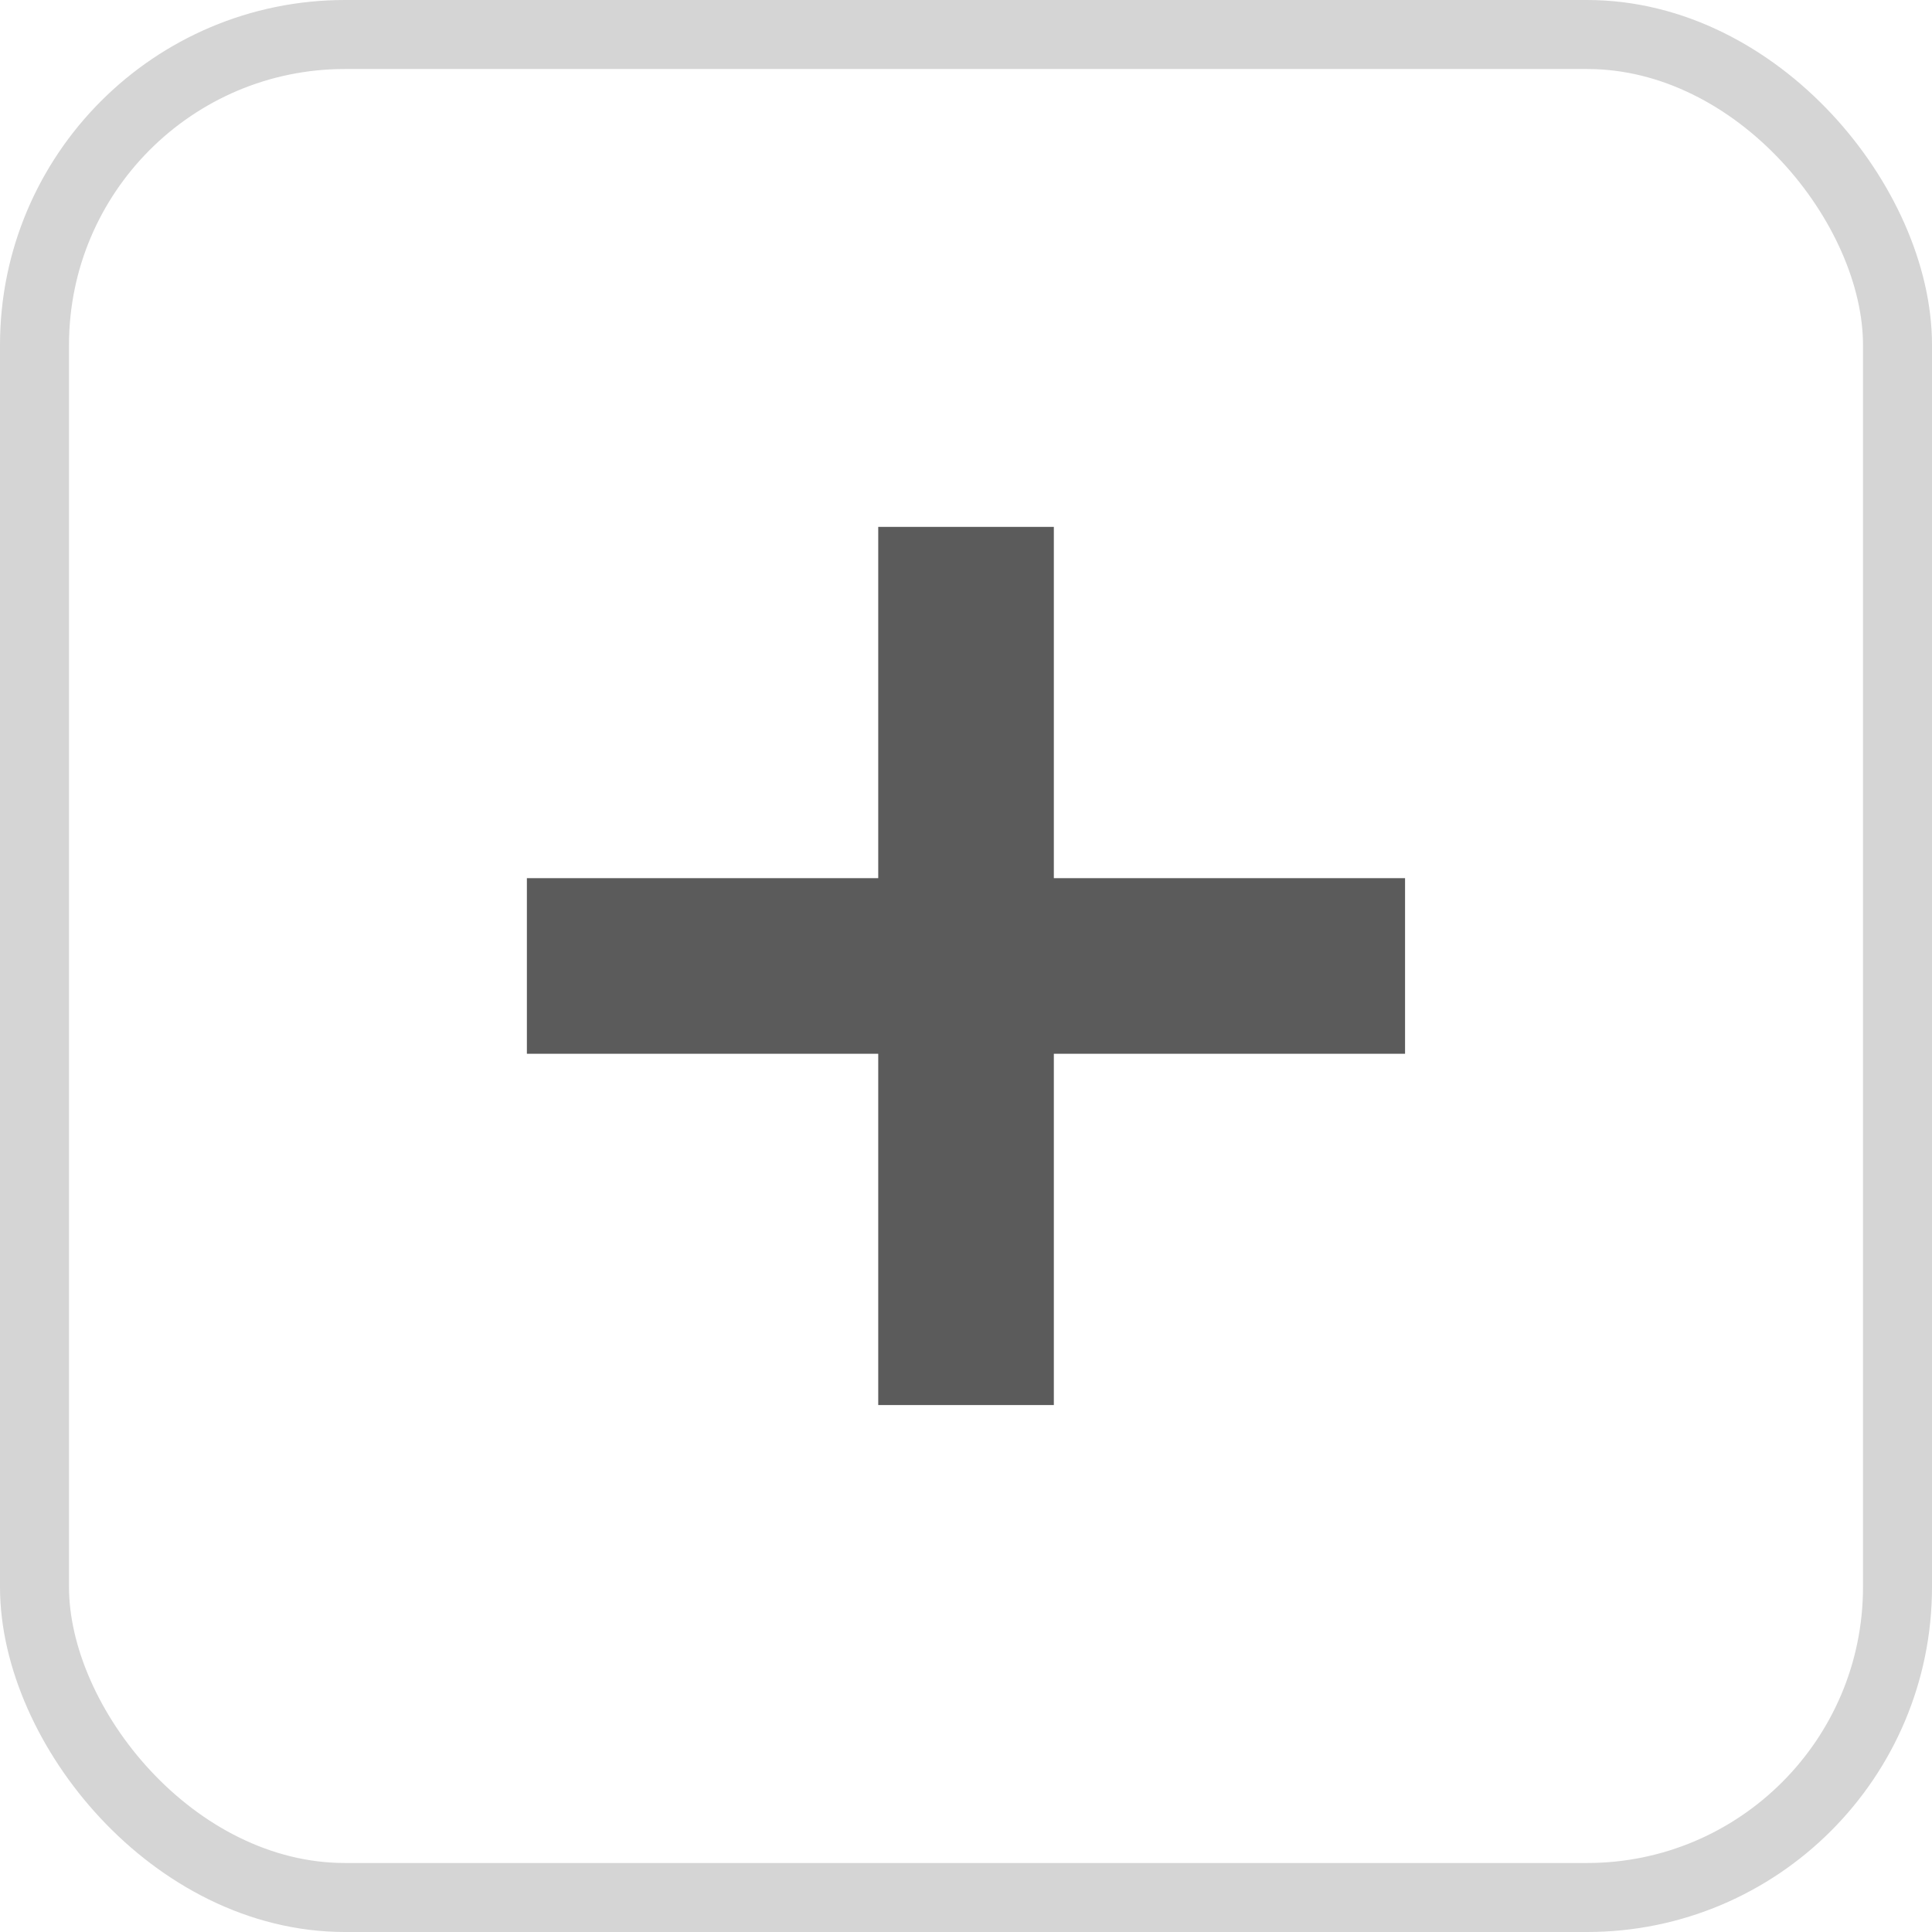
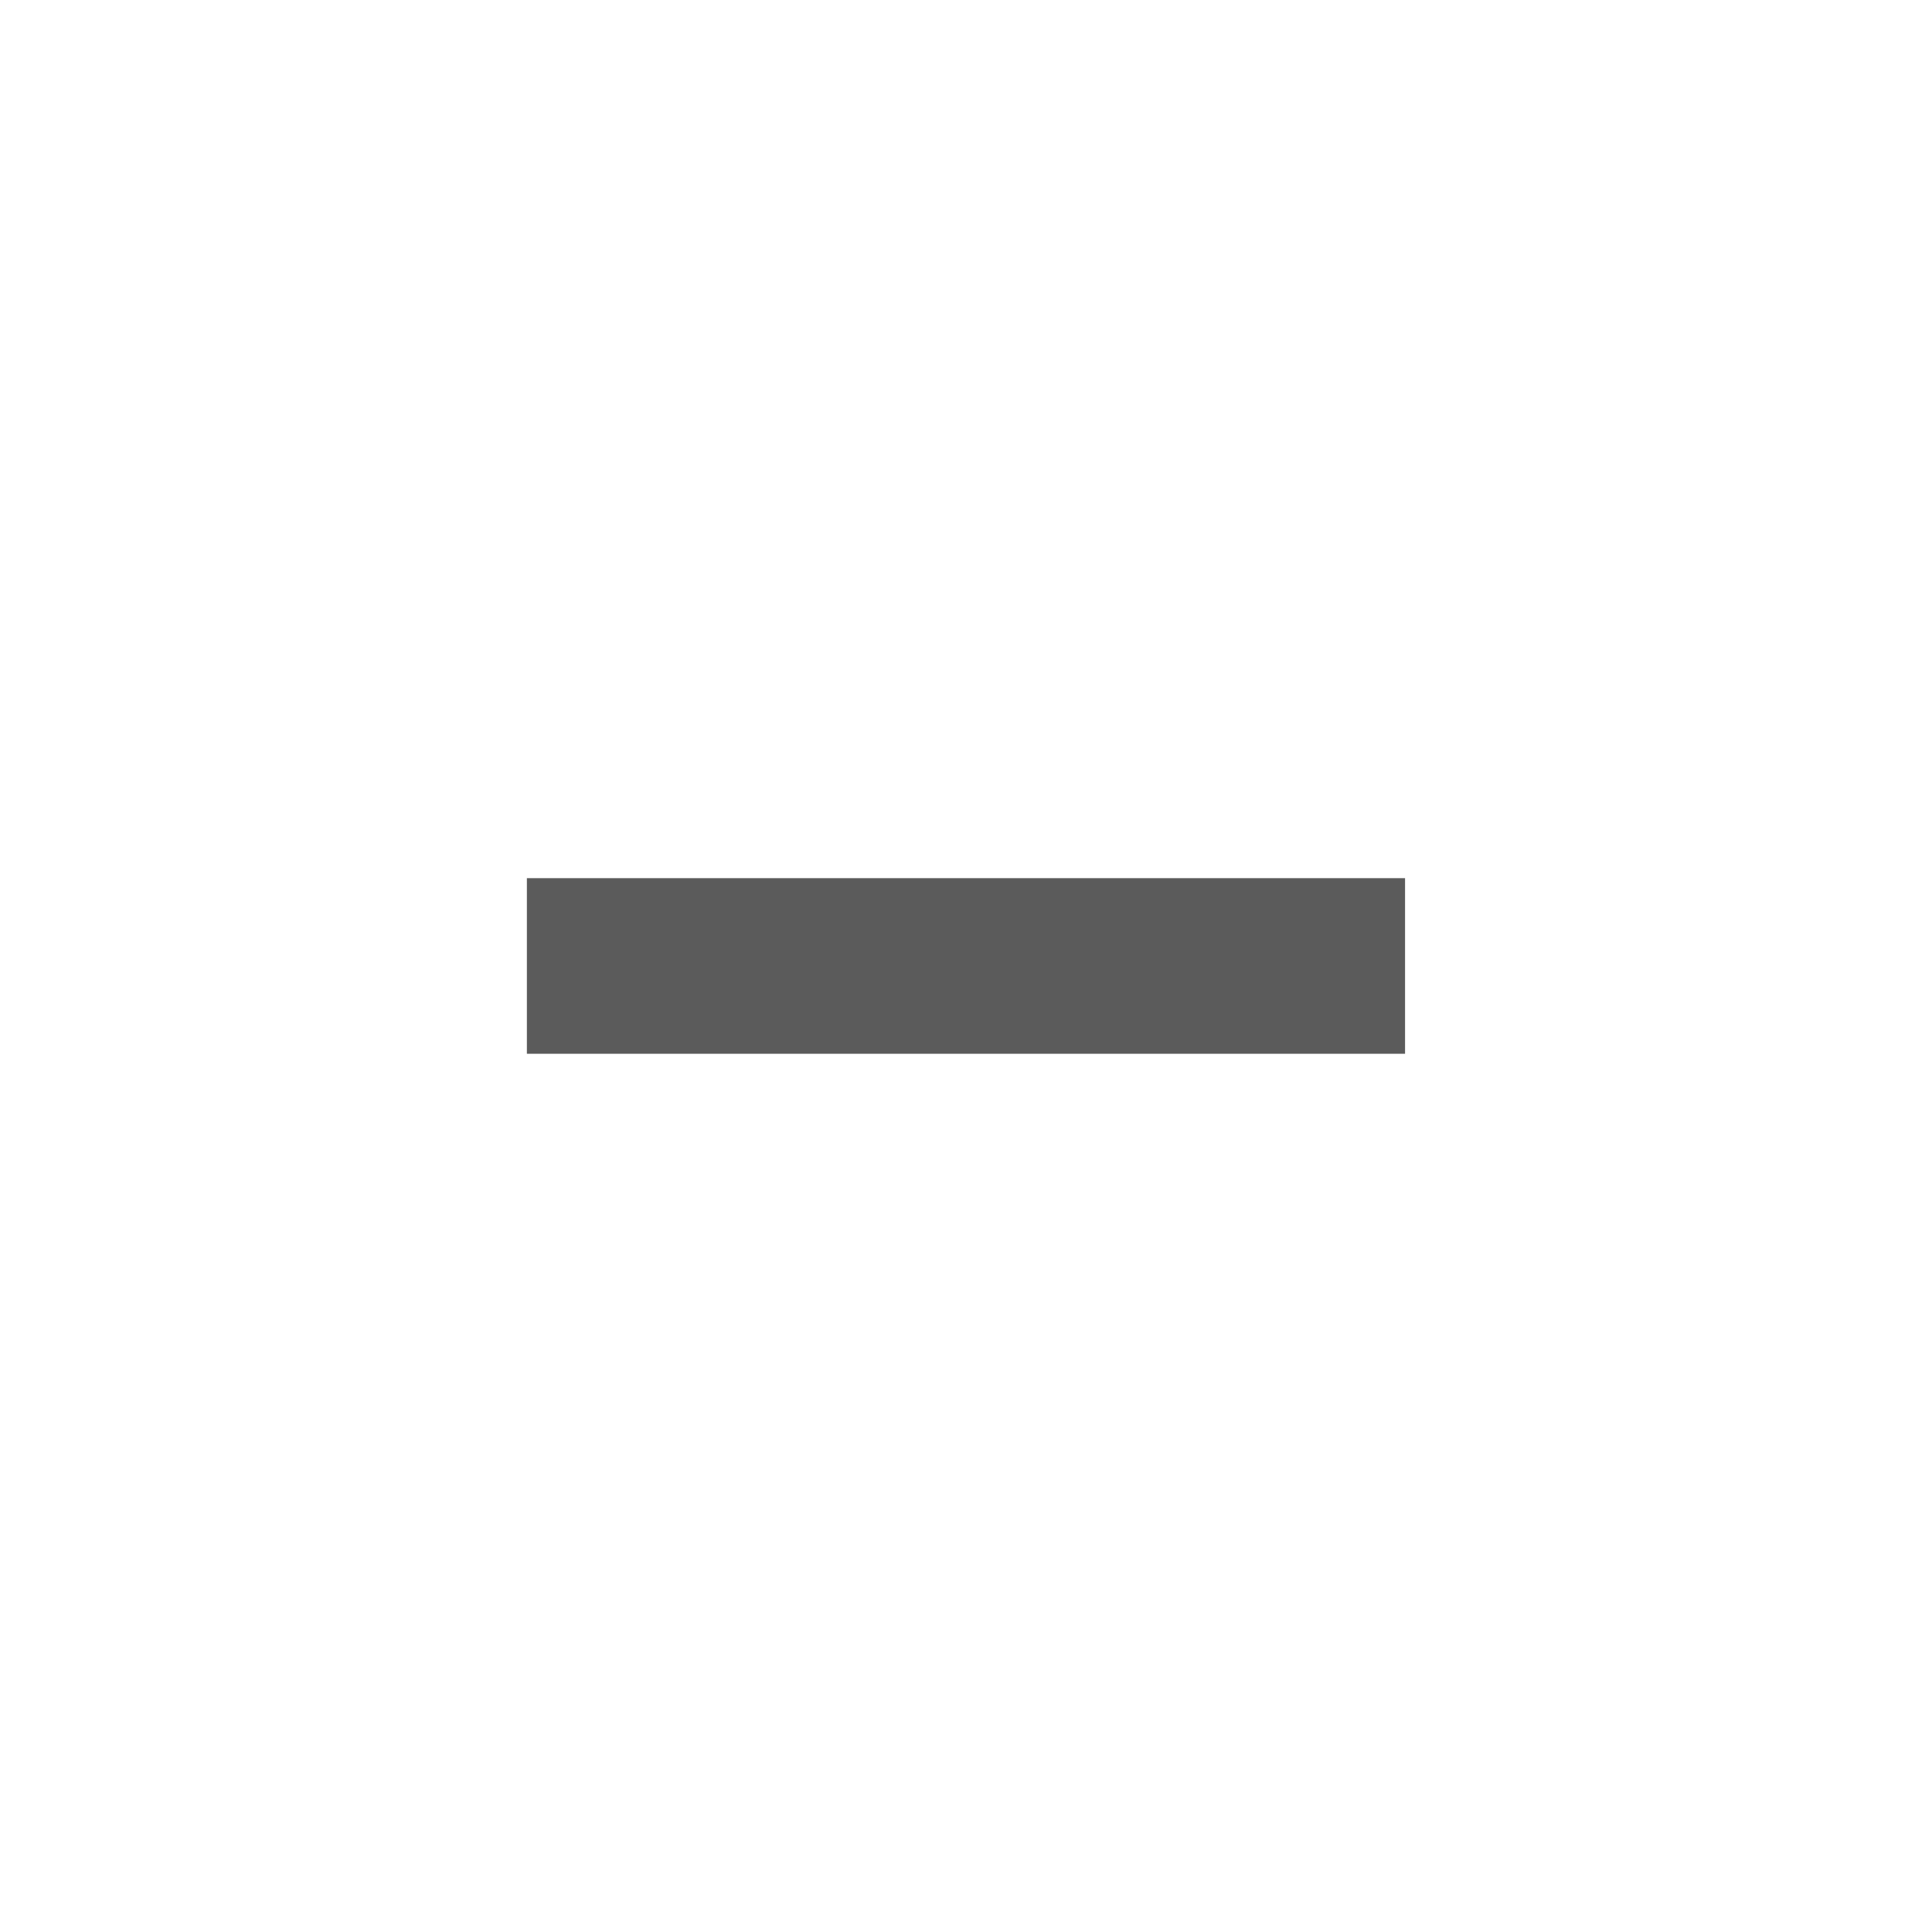
<svg xmlns="http://www.w3.org/2000/svg" width="28" height="28" viewBox="0 0 28 28" fill="none">
-   <rect width="28" height="28" fill="white" />
-   <rect x="0.5" y="0.5" width="27" height="27" rx="4.5" fill="white" stroke="#D5D5D5" />
  <rect x="7.636" y="12.727" width="12.727" height="2.545" fill="#5B5B5B" />
-   <rect x="15.273" y="7.636" width="12.727" height="2.545" transform="rotate(90 15.273 7.636)" fill="#5B5B5B" />
</svg>